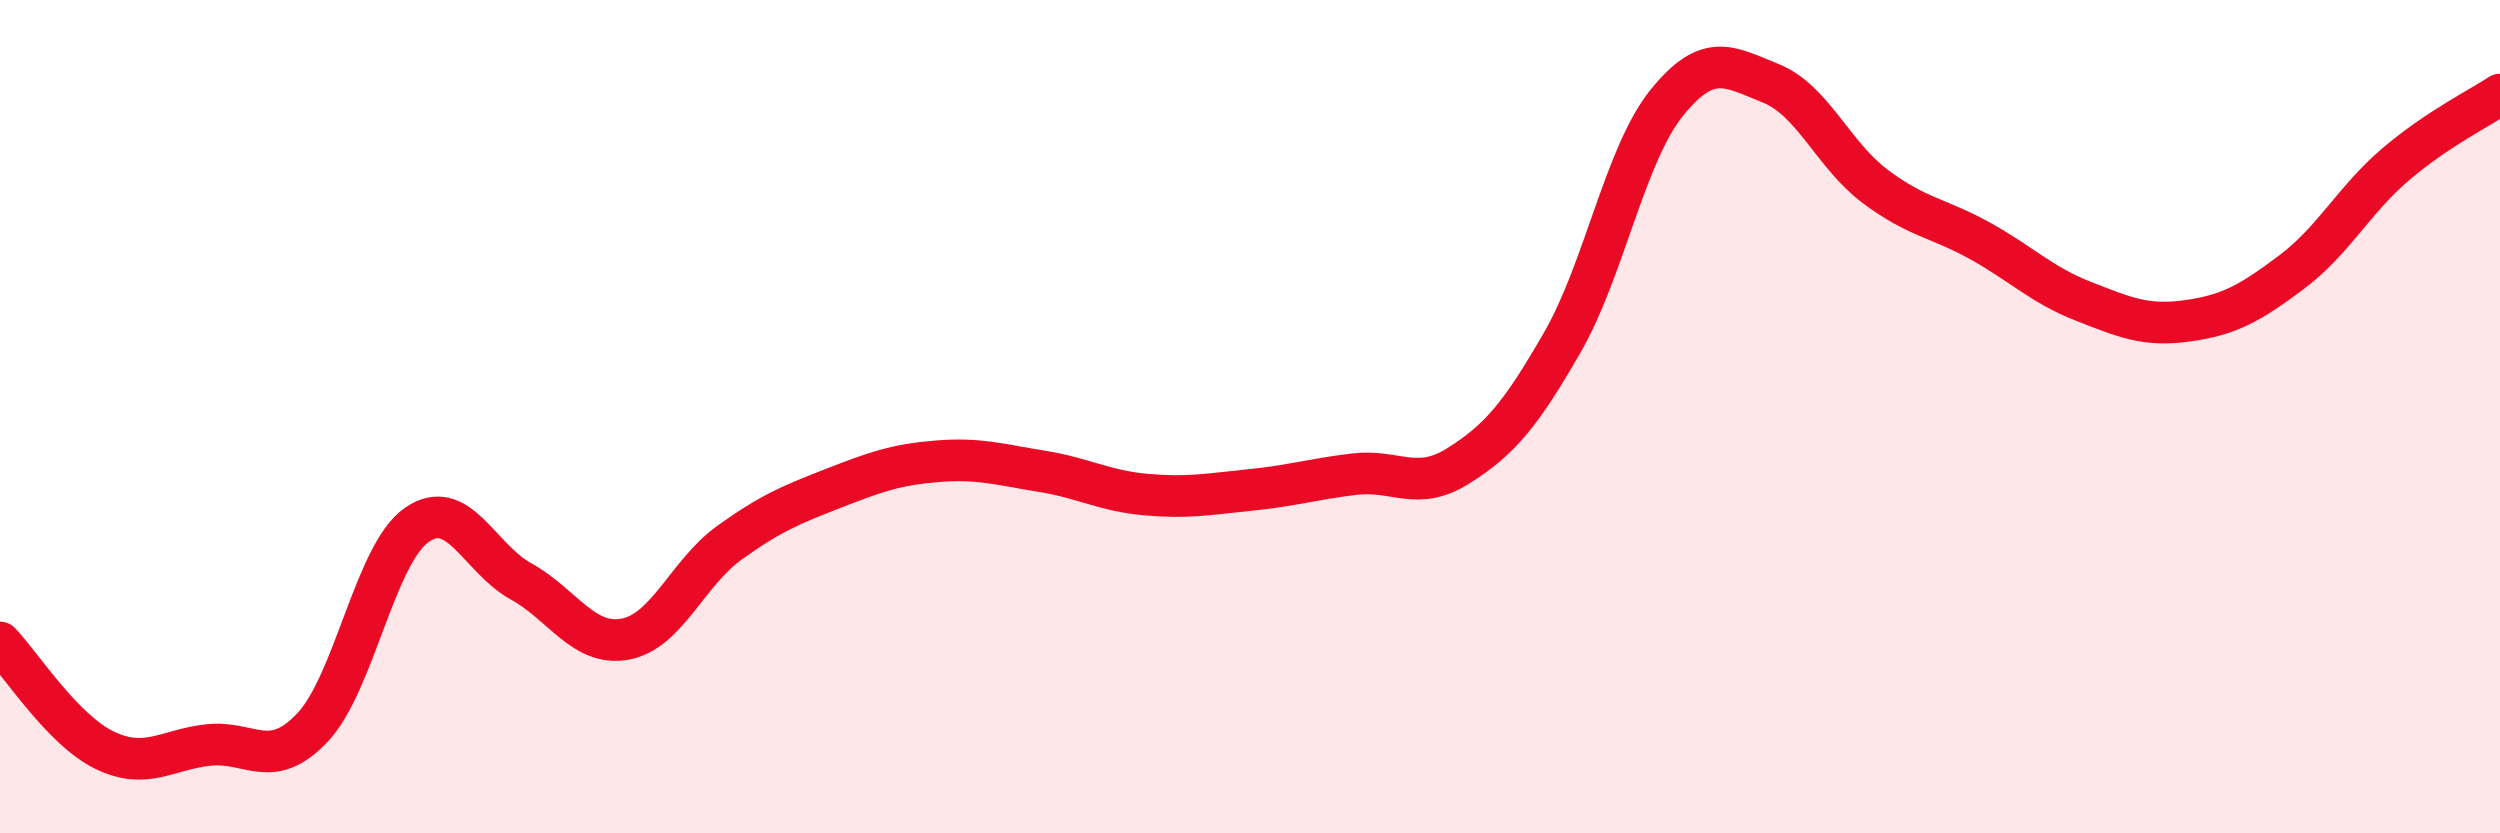
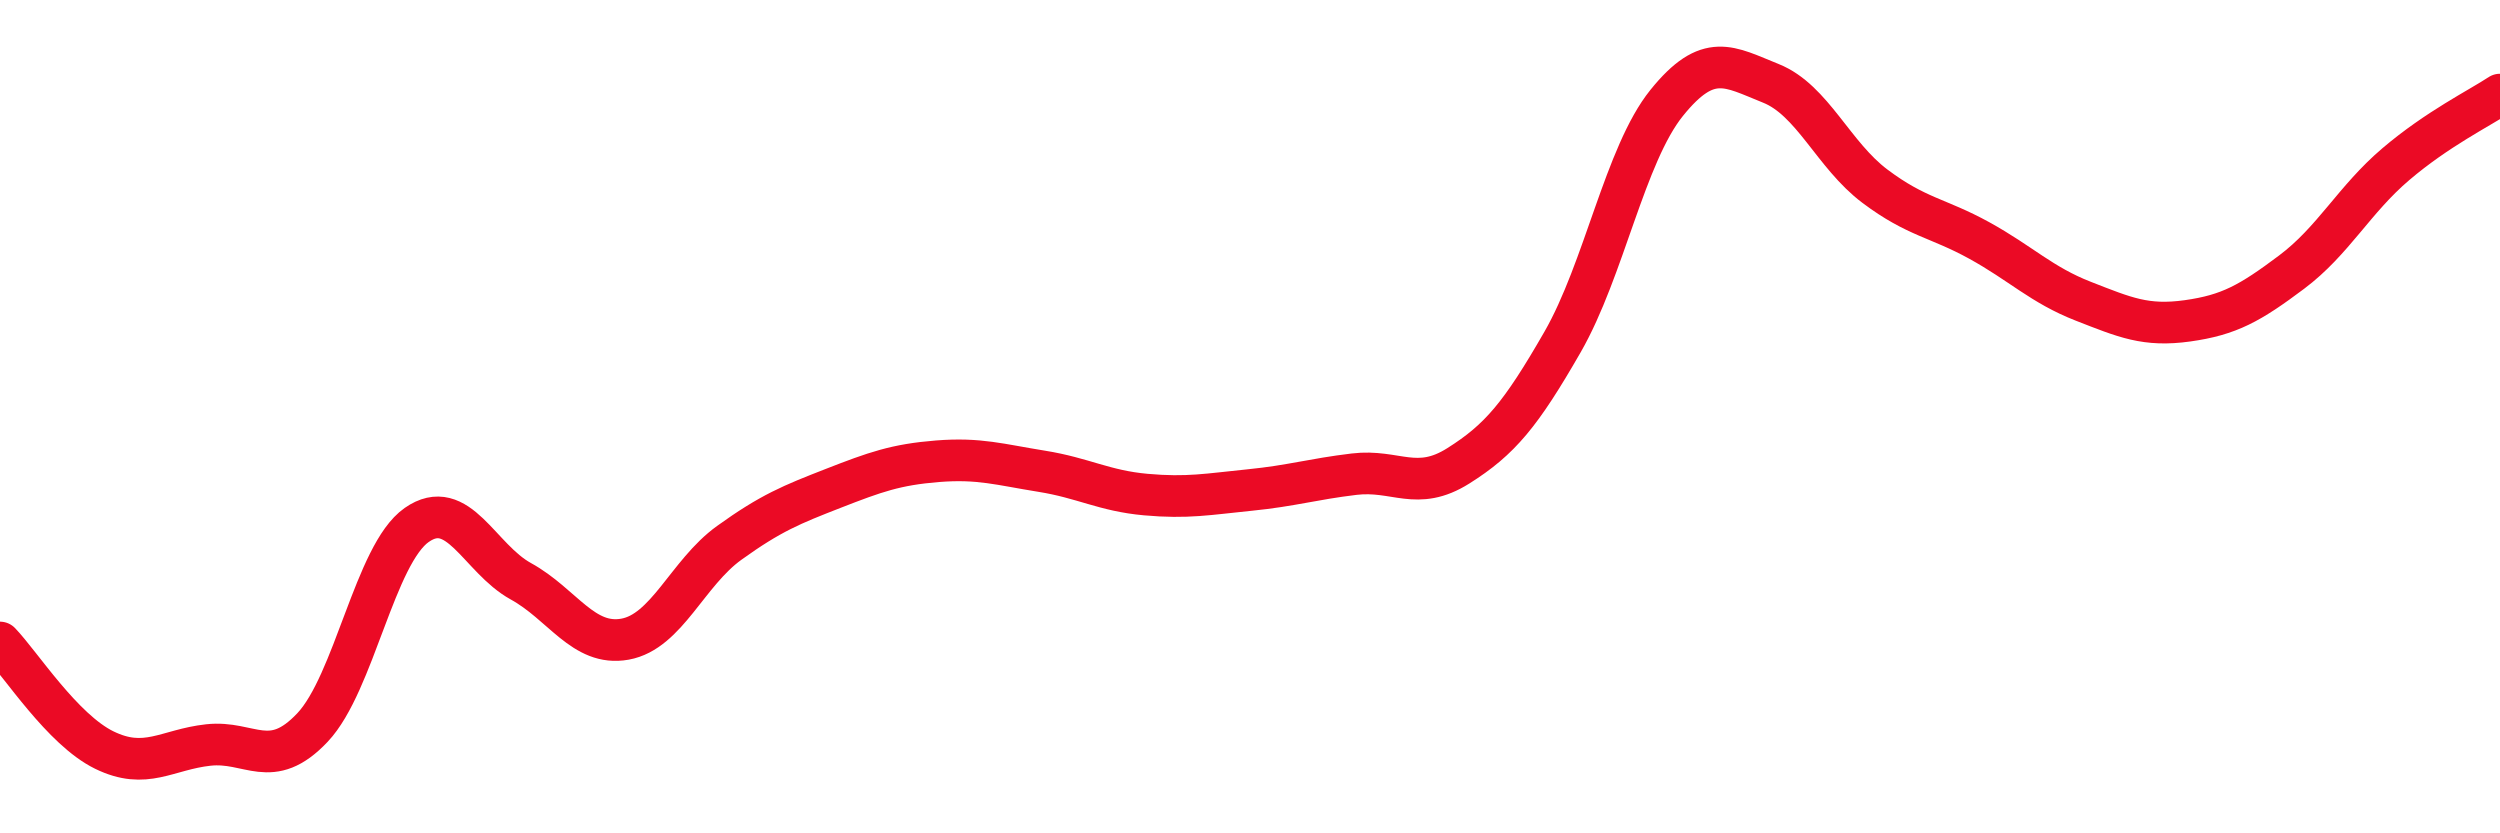
<svg xmlns="http://www.w3.org/2000/svg" width="60" height="20" viewBox="0 0 60 20">
-   <path d="M 0,15.42 C 0.5,15.94 1.5,17.51 2.5,18 C 3.5,18.49 4,17.99 5,17.88 C 6,17.77 6.5,18.52 7.5,17.46 C 8.5,16.4 9,13.3 10,12.6 C 11,11.9 11.5,13.4 12.5,13.95 C 13.5,14.5 14,15.52 15,15.34 C 16,15.16 16.5,13.75 17.5,13.03 C 18.5,12.31 19,12.11 20,11.72 C 21,11.33 21.5,11.15 22.5,11.07 C 23.5,10.99 24,11.15 25,11.31 C 26,11.47 26.5,11.78 27.5,11.87 C 28.5,11.96 29,11.86 30,11.76 C 31,11.66 31.5,11.5 32.5,11.38 C 33.5,11.26 34,11.81 35,11.18 C 36,10.55 36.5,9.95 37.5,8.21 C 38.5,6.47 39,3.71 40,2.47 C 41,1.23 41.5,1.6 42.5,2 C 43.5,2.4 44,3.72 45,4.47 C 46,5.22 46.5,5.22 47.5,5.77 C 48.5,6.32 49,6.84 50,7.23 C 51,7.62 51.5,7.84 52.5,7.7 C 53.5,7.56 54,7.28 55,6.53 C 56,5.78 56.5,4.79 57.5,3.94 C 58.5,3.09 59.5,2.6 60,2.27L60 20L0 20Z" fill="#EB0A25" opacity="0.1" stroke-linecap="round" stroke-linejoin="round" />
  <path d="M 0,15.42 C 0.5,15.94 1.5,17.51 2.5,18 C 3.5,18.49 4,17.99 5,17.88 C 6,17.77 6.5,18.52 7.5,17.46 C 8.5,16.4 9,13.3 10,12.6 C 11,11.9 11.5,13.4 12.5,13.95 C 13.5,14.5 14,15.52 15,15.34 C 16,15.16 16.5,13.75 17.5,13.03 C 18.5,12.31 19,12.11 20,11.72 C 21,11.33 21.5,11.15 22.5,11.07 C 23.5,10.99 24,11.15 25,11.31 C 26,11.47 26.5,11.78 27.5,11.87 C 28.5,11.96 29,11.86 30,11.76 C 31,11.66 31.5,11.5 32.5,11.38 C 33.5,11.26 34,11.81 35,11.18 C 36,10.55 36.5,9.95 37.5,8.21 C 38.5,6.47 39,3.71 40,2.47 C 41,1.23 41.5,1.6 42.5,2 C 43.5,2.4 44,3.72 45,4.47 C 46,5.22 46.5,5.22 47.5,5.77 C 48.5,6.32 49,6.84 50,7.23 C 51,7.62 51.5,7.84 52.5,7.7 C 53.5,7.56 54,7.28 55,6.53 C 56,5.78 56.5,4.79 57.5,3.94 C 58.5,3.09 59.5,2.6 60,2.27" stroke="#EB0A25" stroke-width="1" fill="none" stroke-linecap="round" stroke-linejoin="round" />
</svg>